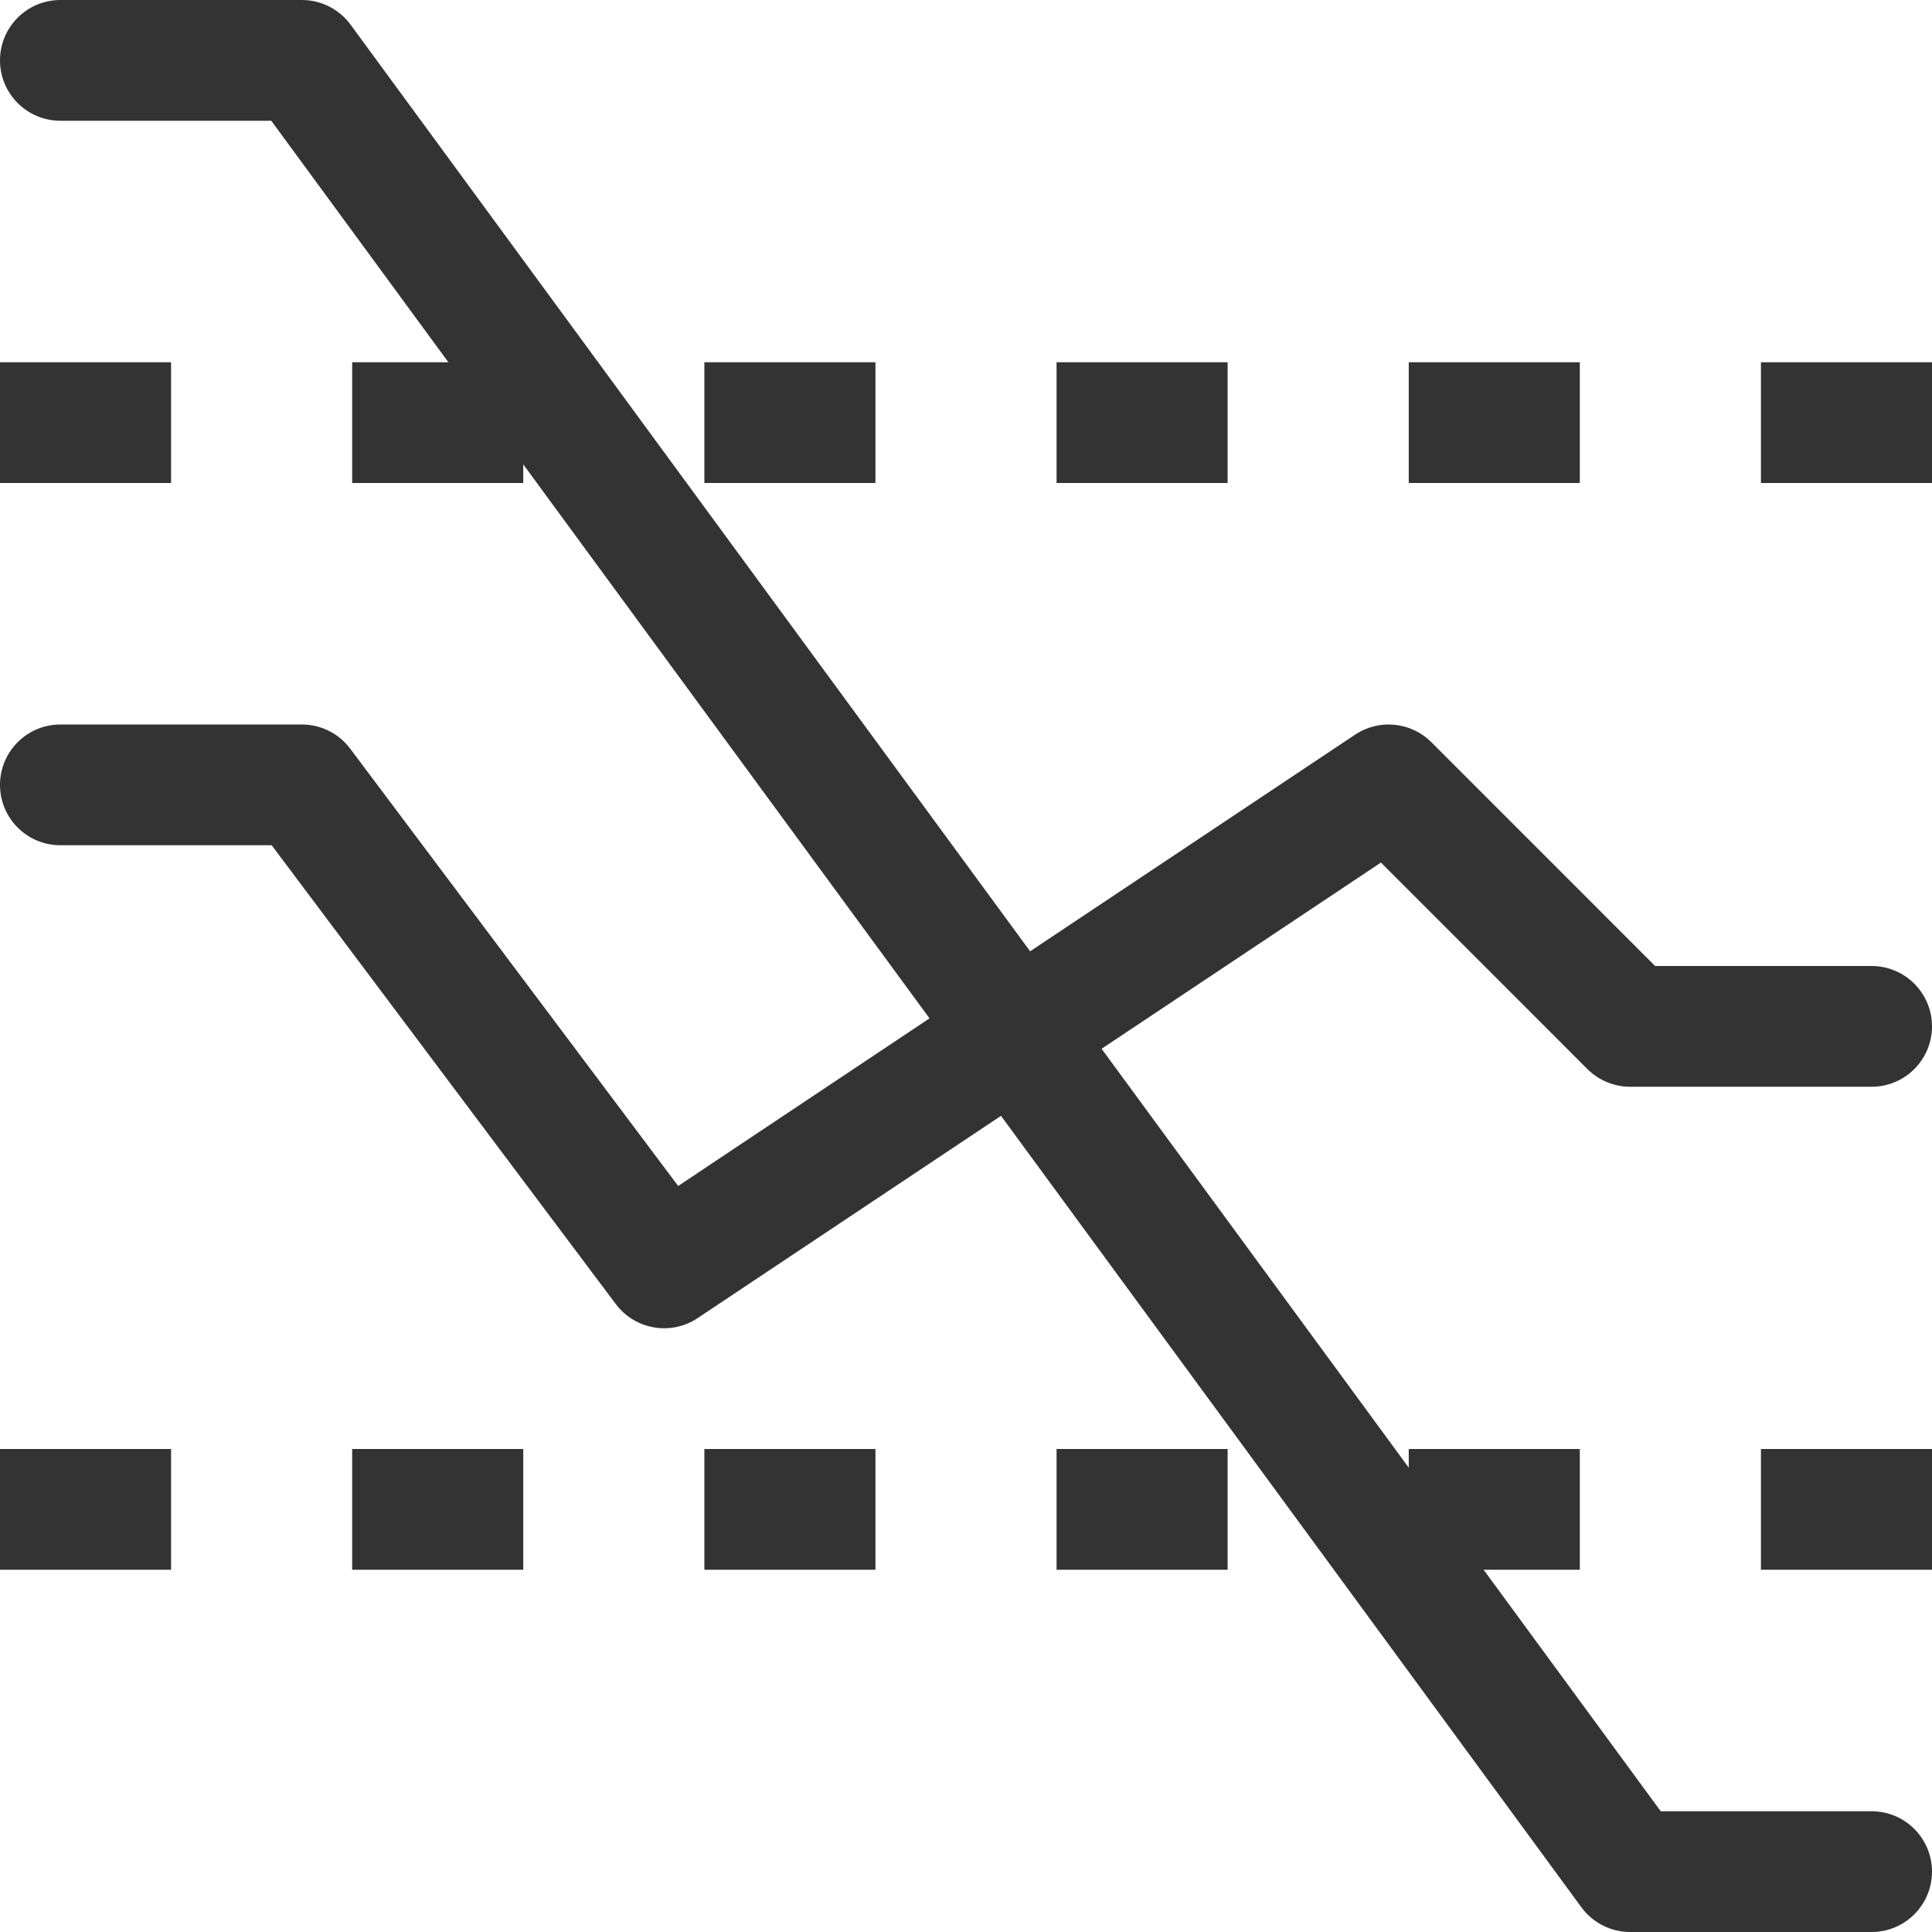
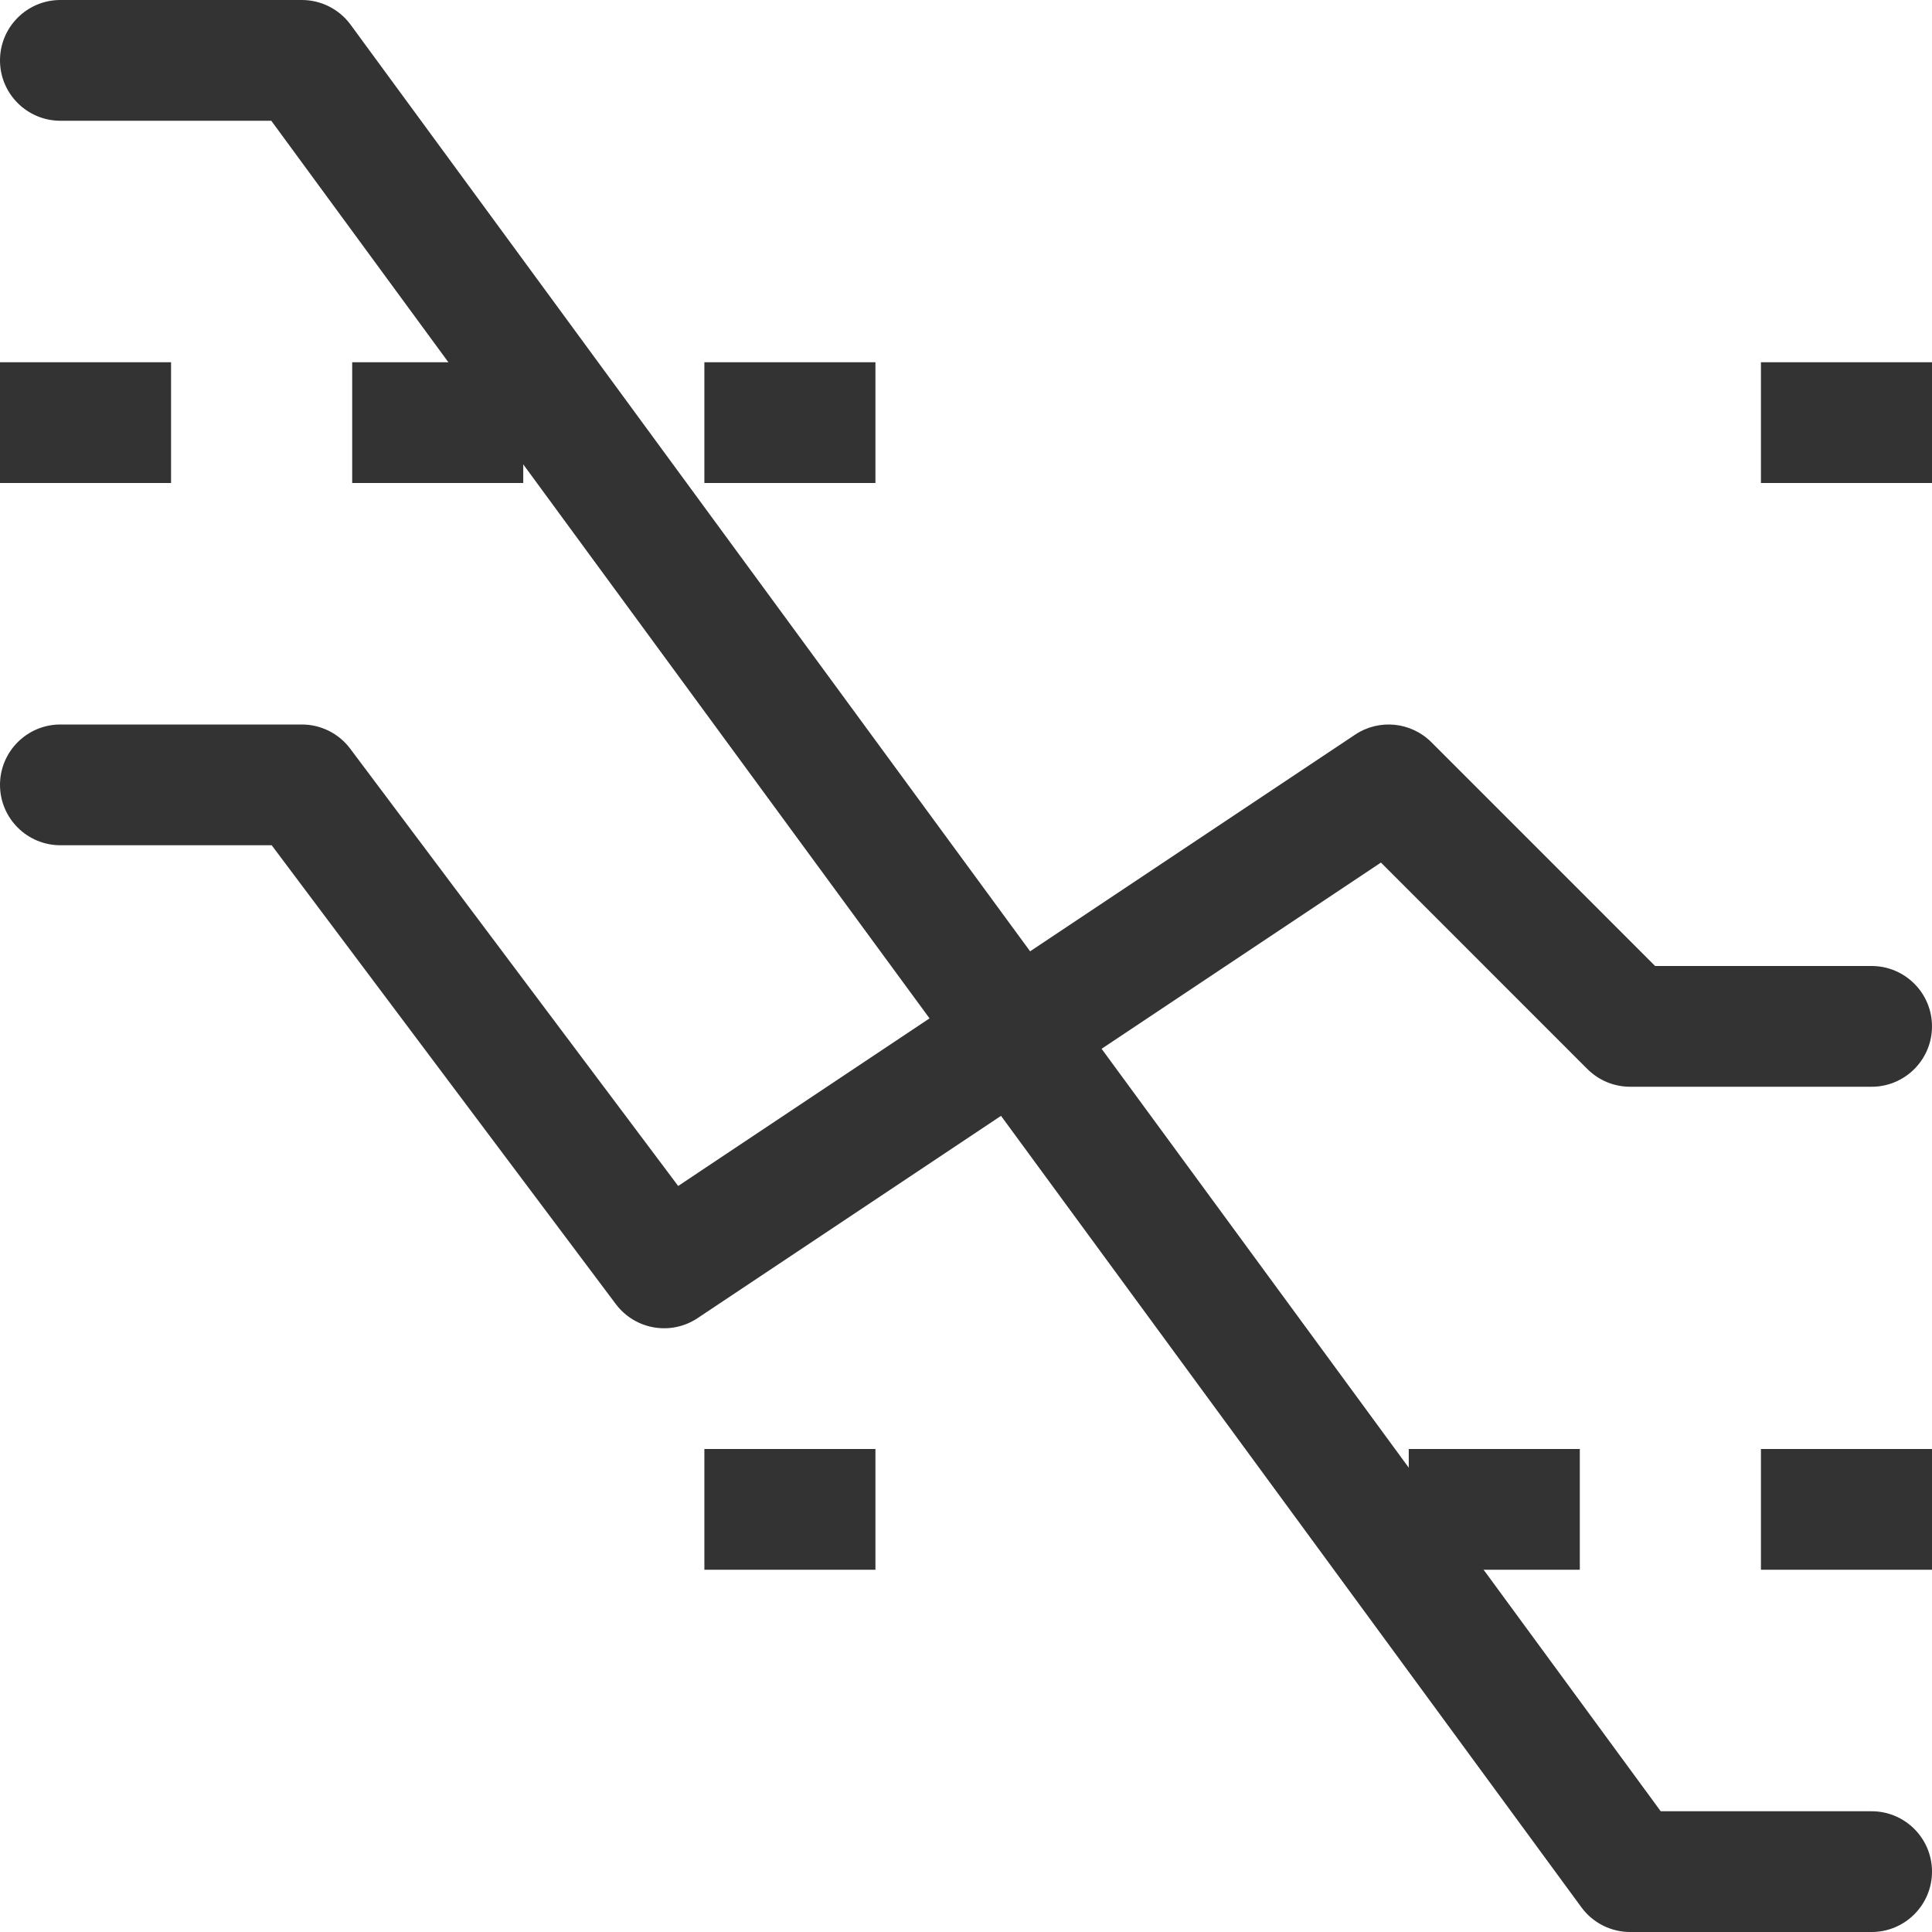
<svg xmlns="http://www.w3.org/2000/svg" width="48" height="48" viewBox="0 0 48 48" fill="none">
  <g clip-path="url(#clip0_9145_32367)">
    <path d="M0 1.5C0 0.672 0.672 0 1.5 0H7.5C7.978 0 8.427 0.228 8.71 0.613L25.593 23.635L33.668 18.252C34.263 17.855 35.055 17.934 35.561 18.439L41.121 24H46.5C47.328 24 48 24.672 48 25.5C48 26.328 47.328 27 46.5 27H40.5C40.102 27 39.721 26.842 39.439 26.561L34.309 21.43L27.369 26.057L35 36.464L36.86 39L41.26 45H46.5C47.328 45 48 45.672 48 46.5C48 47.328 47.328 48 46.5 48H40.5C40.022 48 39.573 47.772 39.29 47.387L24.87 27.723L17.332 32.748C16.67 33.19 15.778 33.037 15.3 32.4L6.75 21H1.5C0.672 21 0 20.328 0 19.5C0 18.672 0.672 18 1.5 18H7.5C7.972 18 8.417 18.222 8.7 18.6L16.849 29.465L23.094 25.301L13 11.537L11.14 9L6.74 3H1.5C0.672 3 0 2.328 0 1.5Z" fill="#333333" />
    <path d="M0 9H4.25V12H0V9Z" fill="#333333" />
    <path d="M8.75 9H11.14H13V11.537V12H8.75V9Z" fill="#333333" />
    <path d="M17.5 9H21.75V12H17.5V9Z" fill="#333333" />
-     <path d="M26.25 9H30.5V12H26.25V9Z" fill="#333333" />
-     <path d="M35 9H39.25V12H35V9Z" fill="#333333" />
    <path d="M43.75 9H48V12H43.75V9Z" fill="#333333" />
-     <path d="M0 36H4.25V39H0V36Z" fill="#333333" />
-     <path d="M8.75 36H13V39H8.75V36Z" fill="#333333" />
    <path d="M17.5 36H21.75V39H17.5V36Z" fill="#333333" />
-     <path d="M26.25 36H30.5V39H26.25V36Z" fill="#333333" />
    <path d="M35 36H39.25V39H36.86H35V36.464V36Z" fill="#333333" />
    <path d="M43.75 36H48V39H43.75V36Z" fill="#333333" />
  </g>
  <defs>
    <clipPath id="clip0_9145_32367">
      <rect width="48" height="48" fill="white" />
    </clipPath>
  </defs>
</svg>